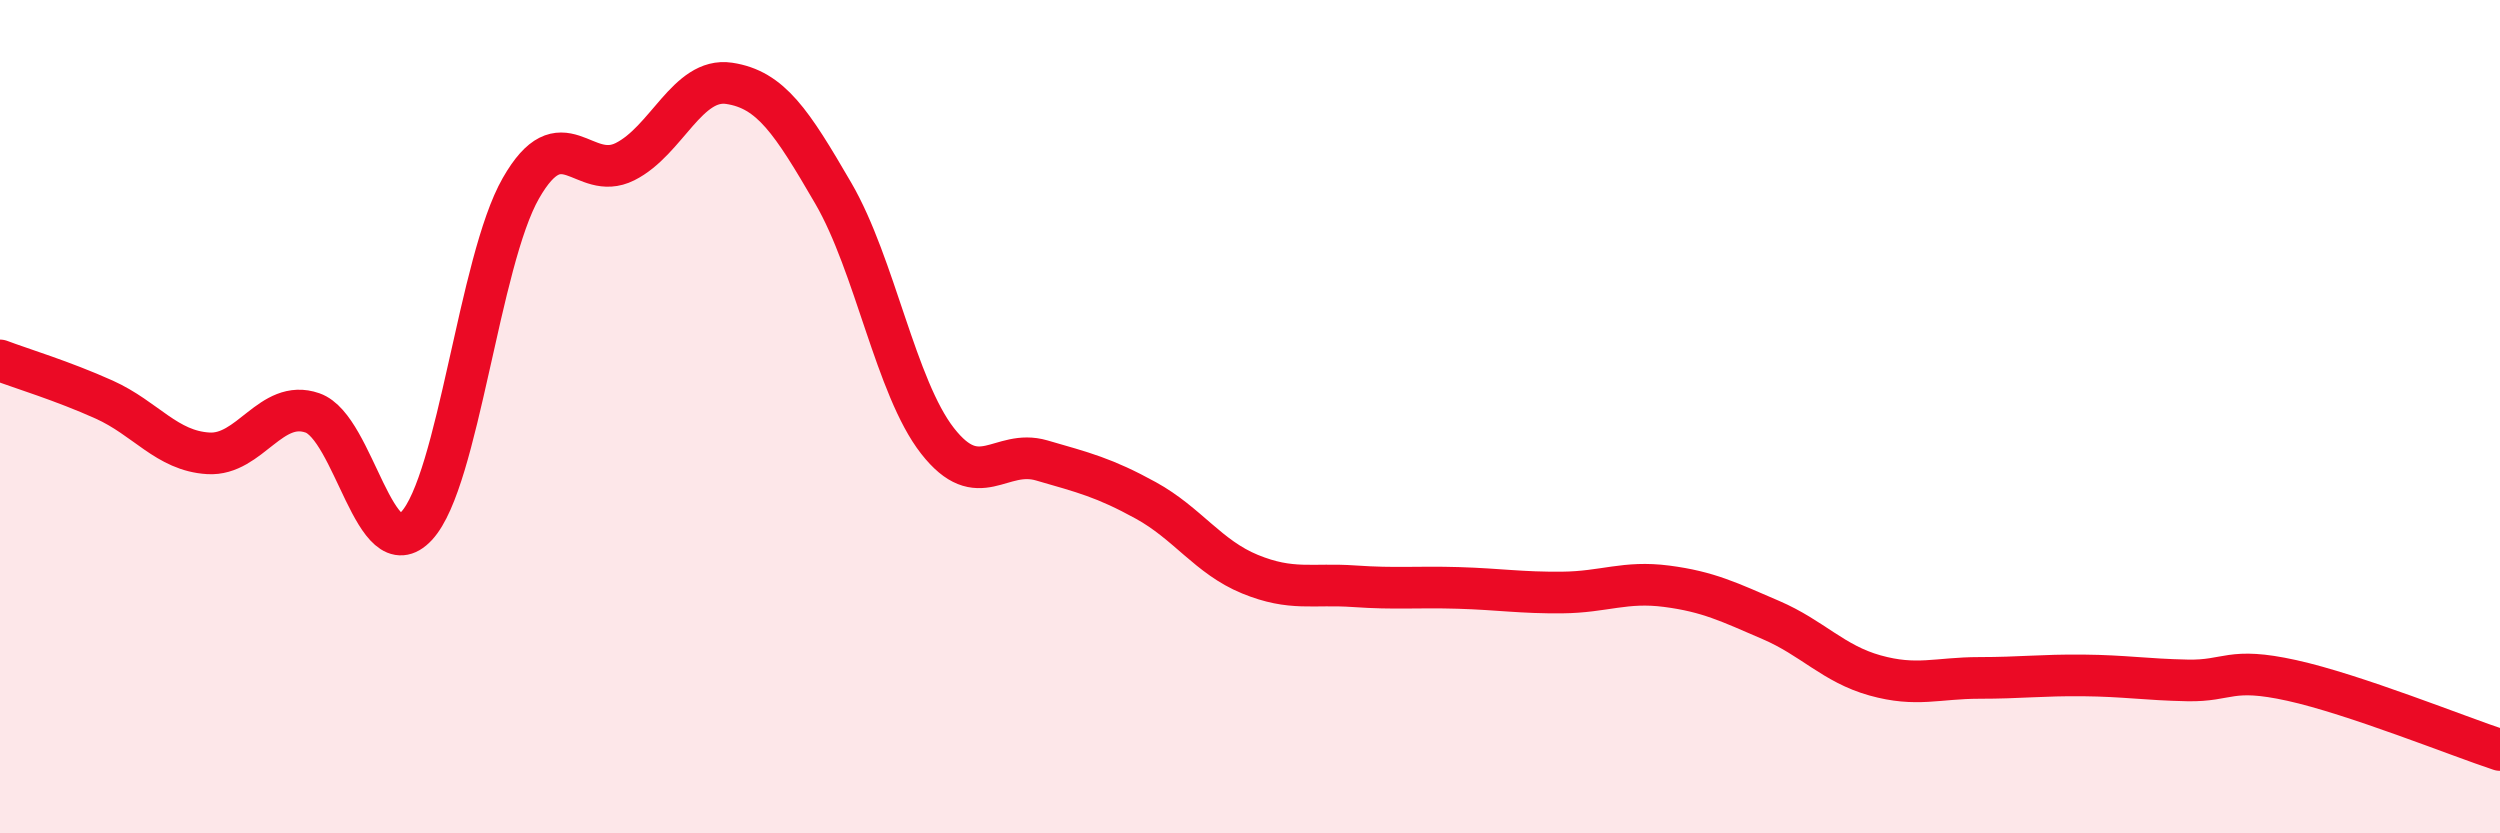
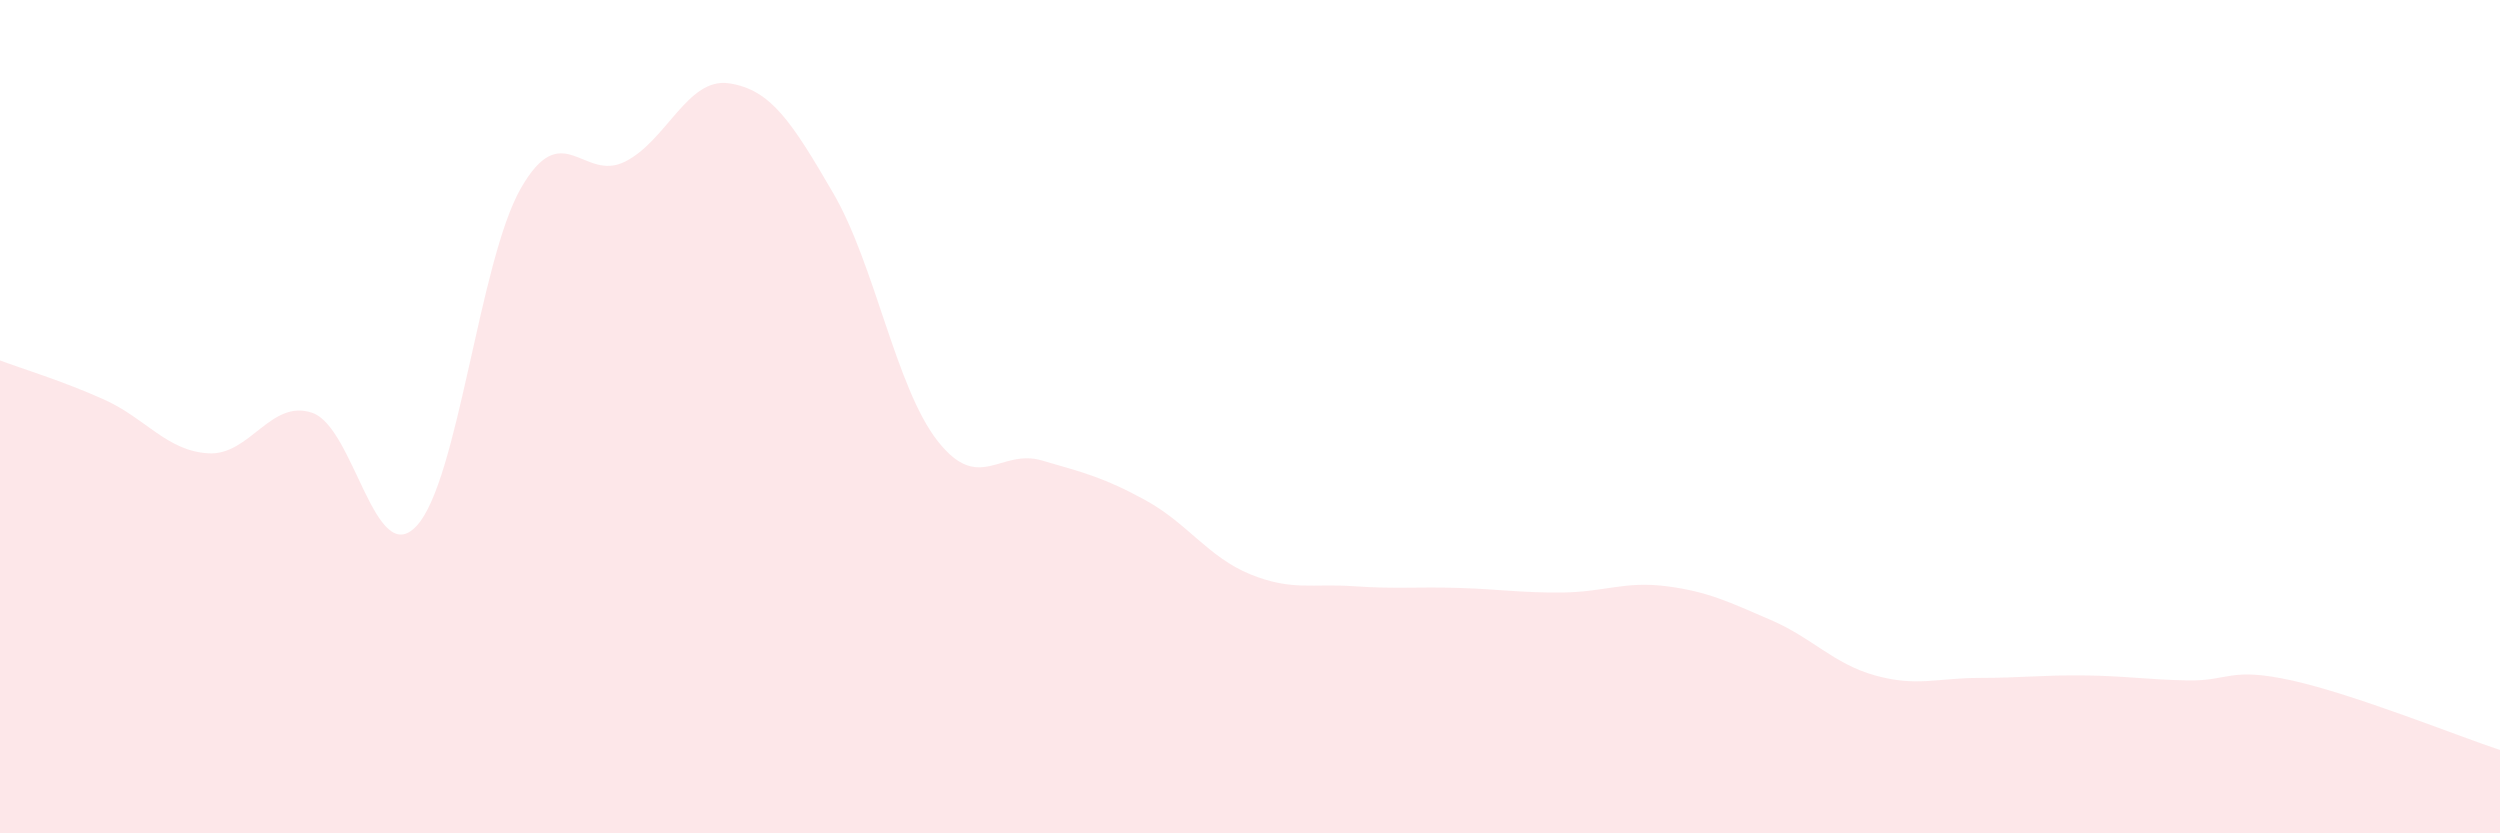
<svg xmlns="http://www.w3.org/2000/svg" width="60" height="20" viewBox="0 0 60 20">
  <path d="M 0,8.65 C 0.5,8.84 1.5,9.14 2.5,9.59 C 3.5,10.04 4,10.82 5,10.88 C 6,10.94 6.5,9.56 7.5,9.91 C 8.5,10.26 9,13.7 10,12.62 C 11,11.54 11.5,6.27 12.5,4.52 C 13.5,2.77 14,4.38 15,3.88 C 16,3.38 16.5,1.85 17.5,2 C 18.5,2.15 19,2.92 20,4.64 C 21,6.36 21.5,9.3 22.5,10.58 C 23.5,11.86 24,10.76 25,11.05 C 26,11.34 26.5,11.46 27.5,12.01 C 28.5,12.56 29,13.37 30,13.78 C 31,14.19 31.5,14 32.5,14.07 C 33.5,14.14 34,14.08 35,14.11 C 36,14.14 36.5,14.23 37.5,14.22 C 38.5,14.21 39,13.94 40,14.07 C 41,14.2 41.5,14.45 42.5,14.88 C 43.5,15.31 44,15.93 45,16.21 C 46,16.49 46.5,16.27 47.5,16.27 C 48.5,16.27 49,16.2 50,16.21 C 51,16.22 51.5,16.31 52.5,16.33 C 53.5,16.35 53.5,16 55,16.33 C 56.5,16.66 59,17.67 60,18L60 20L0 20Z" fill="#EB0A25" opacity="0.1" stroke-linecap="round" stroke-linejoin="round" />
-   <path d="M 0,8.65 C 0.5,8.84 1.5,9.14 2.5,9.59 C 3.5,10.04 4,10.82 5,10.88 C 6,10.94 6.5,9.56 7.5,9.91 C 8.5,10.26 9,13.7 10,12.62 C 11,11.54 11.5,6.27 12.5,4.52 C 13.5,2.77 14,4.38 15,3.88 C 16,3.38 16.5,1.85 17.5,2 C 18.5,2.15 19,2.92 20,4.64 C 21,6.36 21.5,9.3 22.5,10.58 C 23.5,11.86 24,10.76 25,11.05 C 26,11.34 26.5,11.46 27.5,12.01 C 28.5,12.56 29,13.37 30,13.78 C 31,14.19 31.5,14 32.5,14.07 C 33.5,14.14 34,14.08 35,14.11 C 36,14.14 36.5,14.23 37.5,14.22 C 38.5,14.21 39,13.94 40,14.07 C 41,14.2 41.5,14.45 42.5,14.88 C 43.5,15.31 44,15.93 45,16.21 C 46,16.49 46.5,16.27 47.5,16.27 C 48.5,16.27 49,16.2 50,16.21 C 51,16.22 51.5,16.31 52.5,16.33 C 53.5,16.35 53.5,16 55,16.33 C 56.5,16.66 59,17.67 60,18" stroke="#EB0A25" stroke-width="1" fill="none" stroke-linecap="round" stroke-linejoin="round" />
</svg>